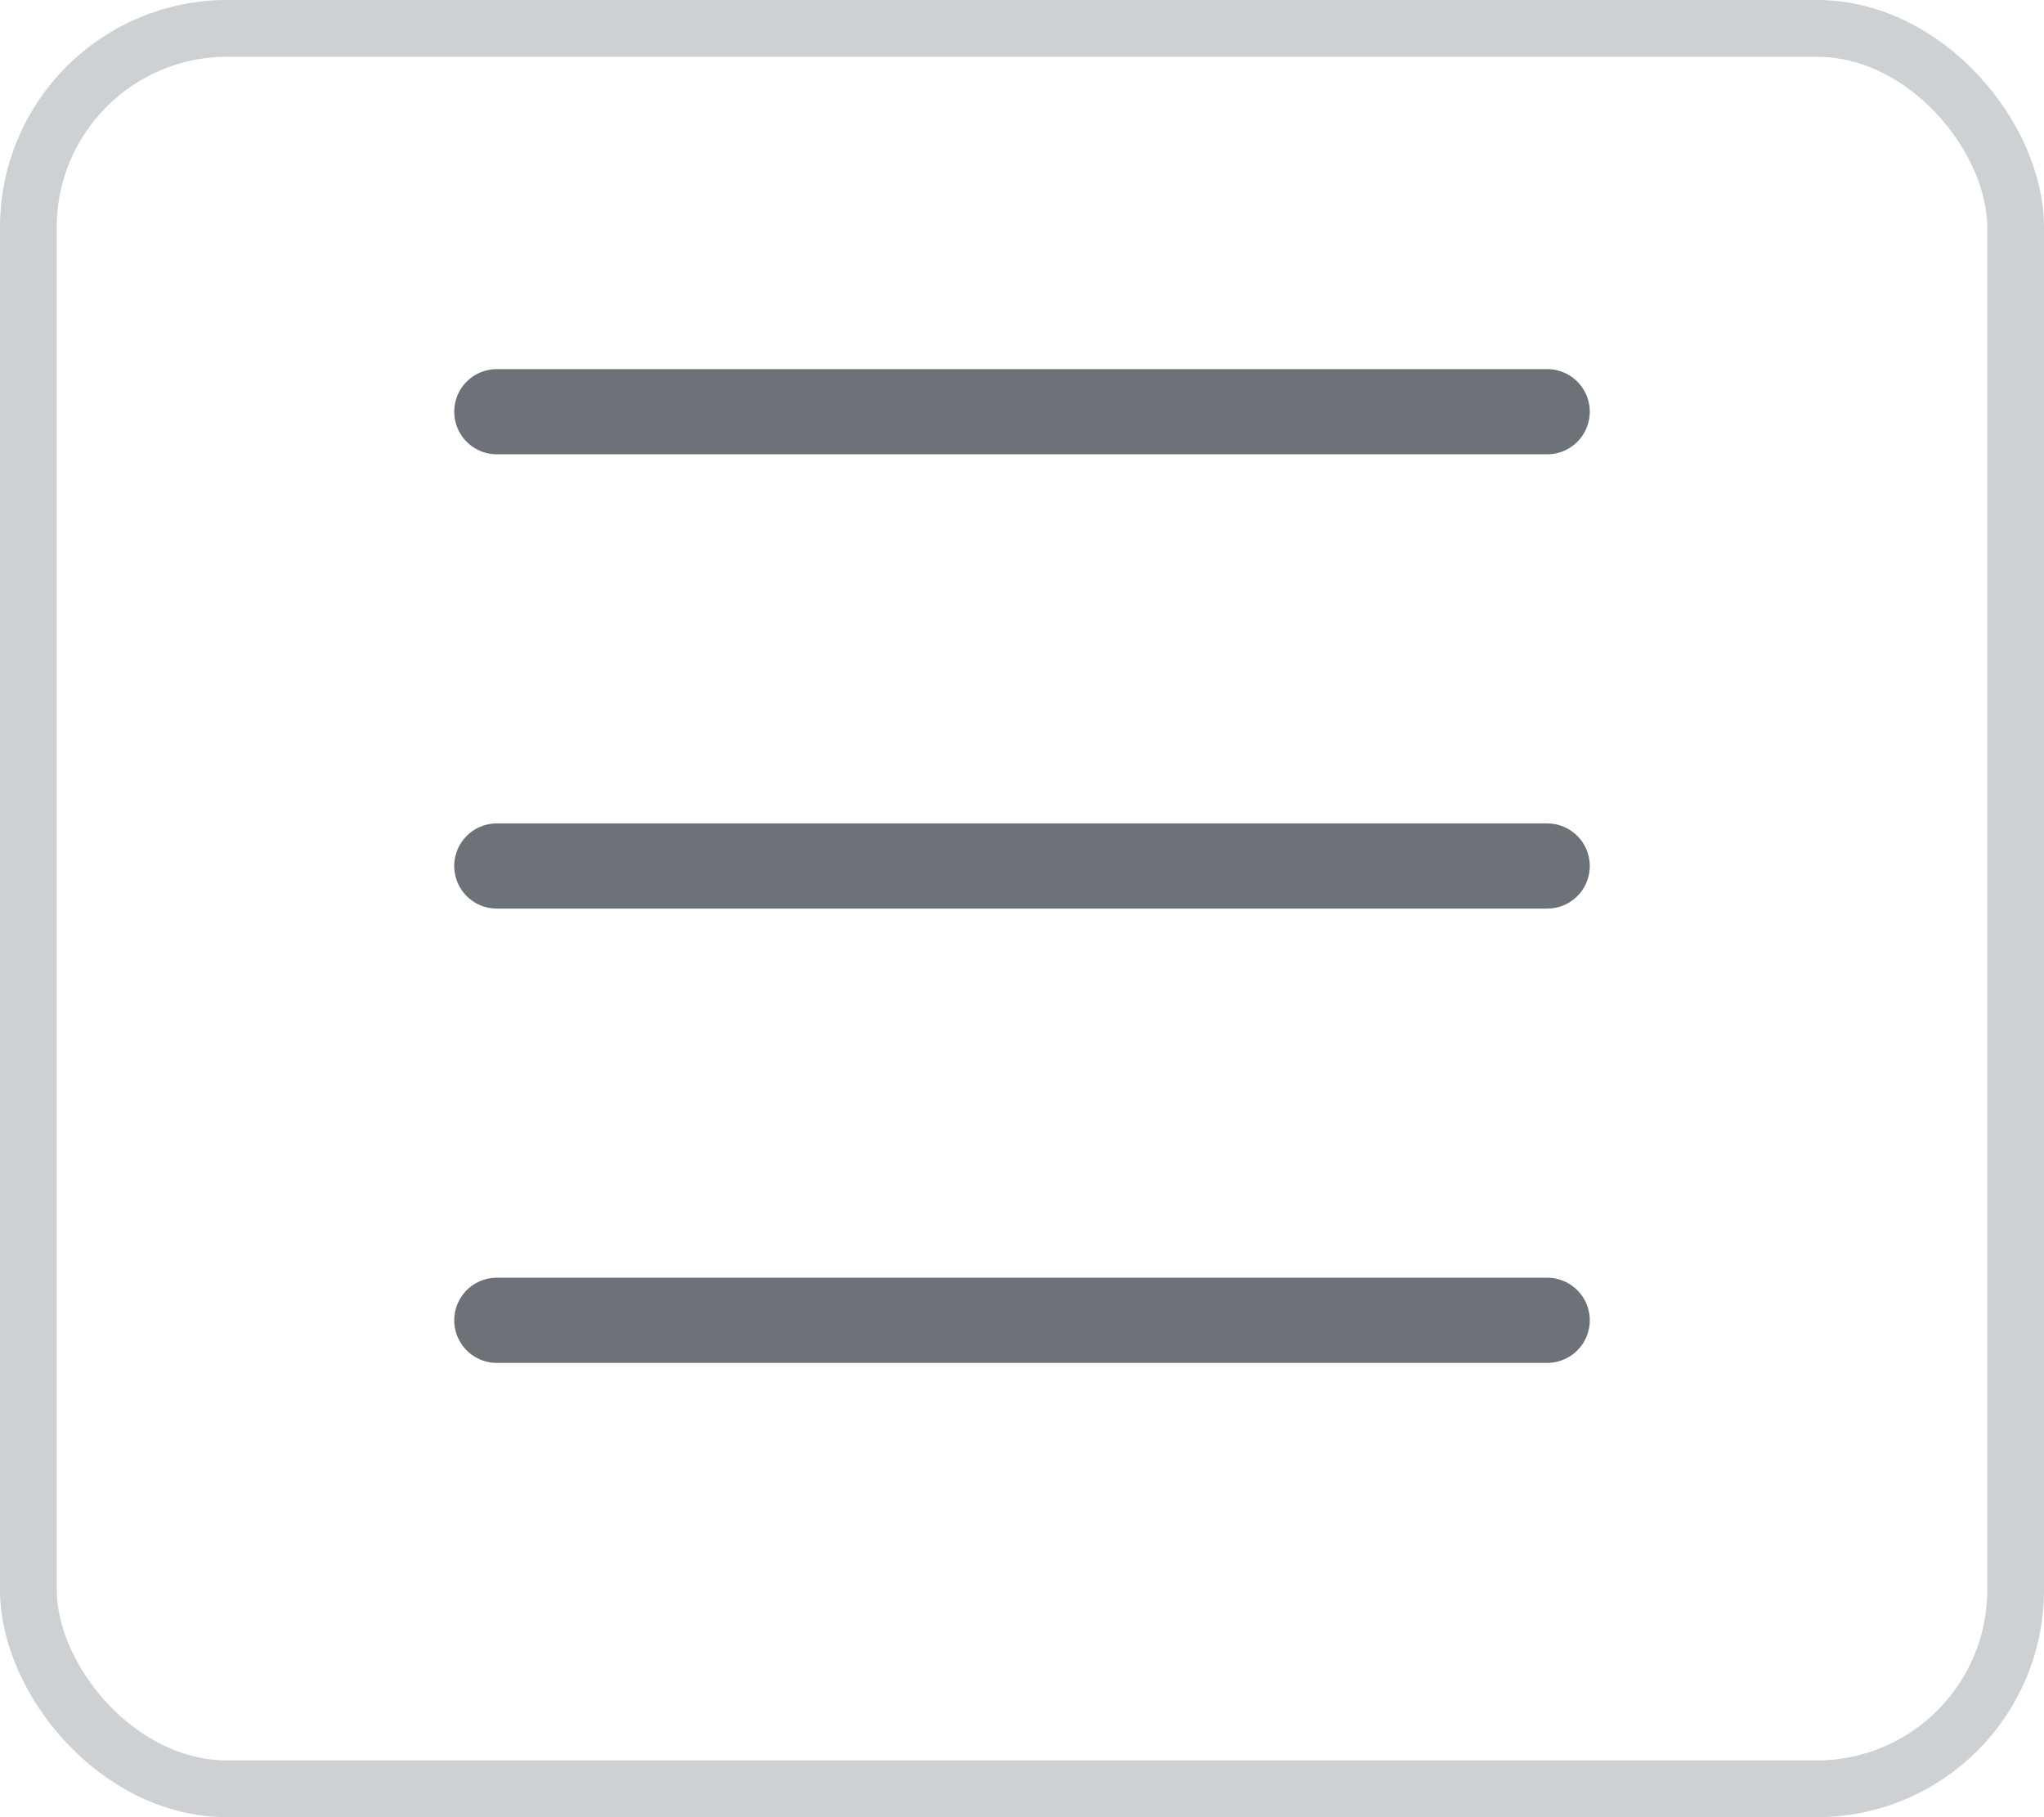
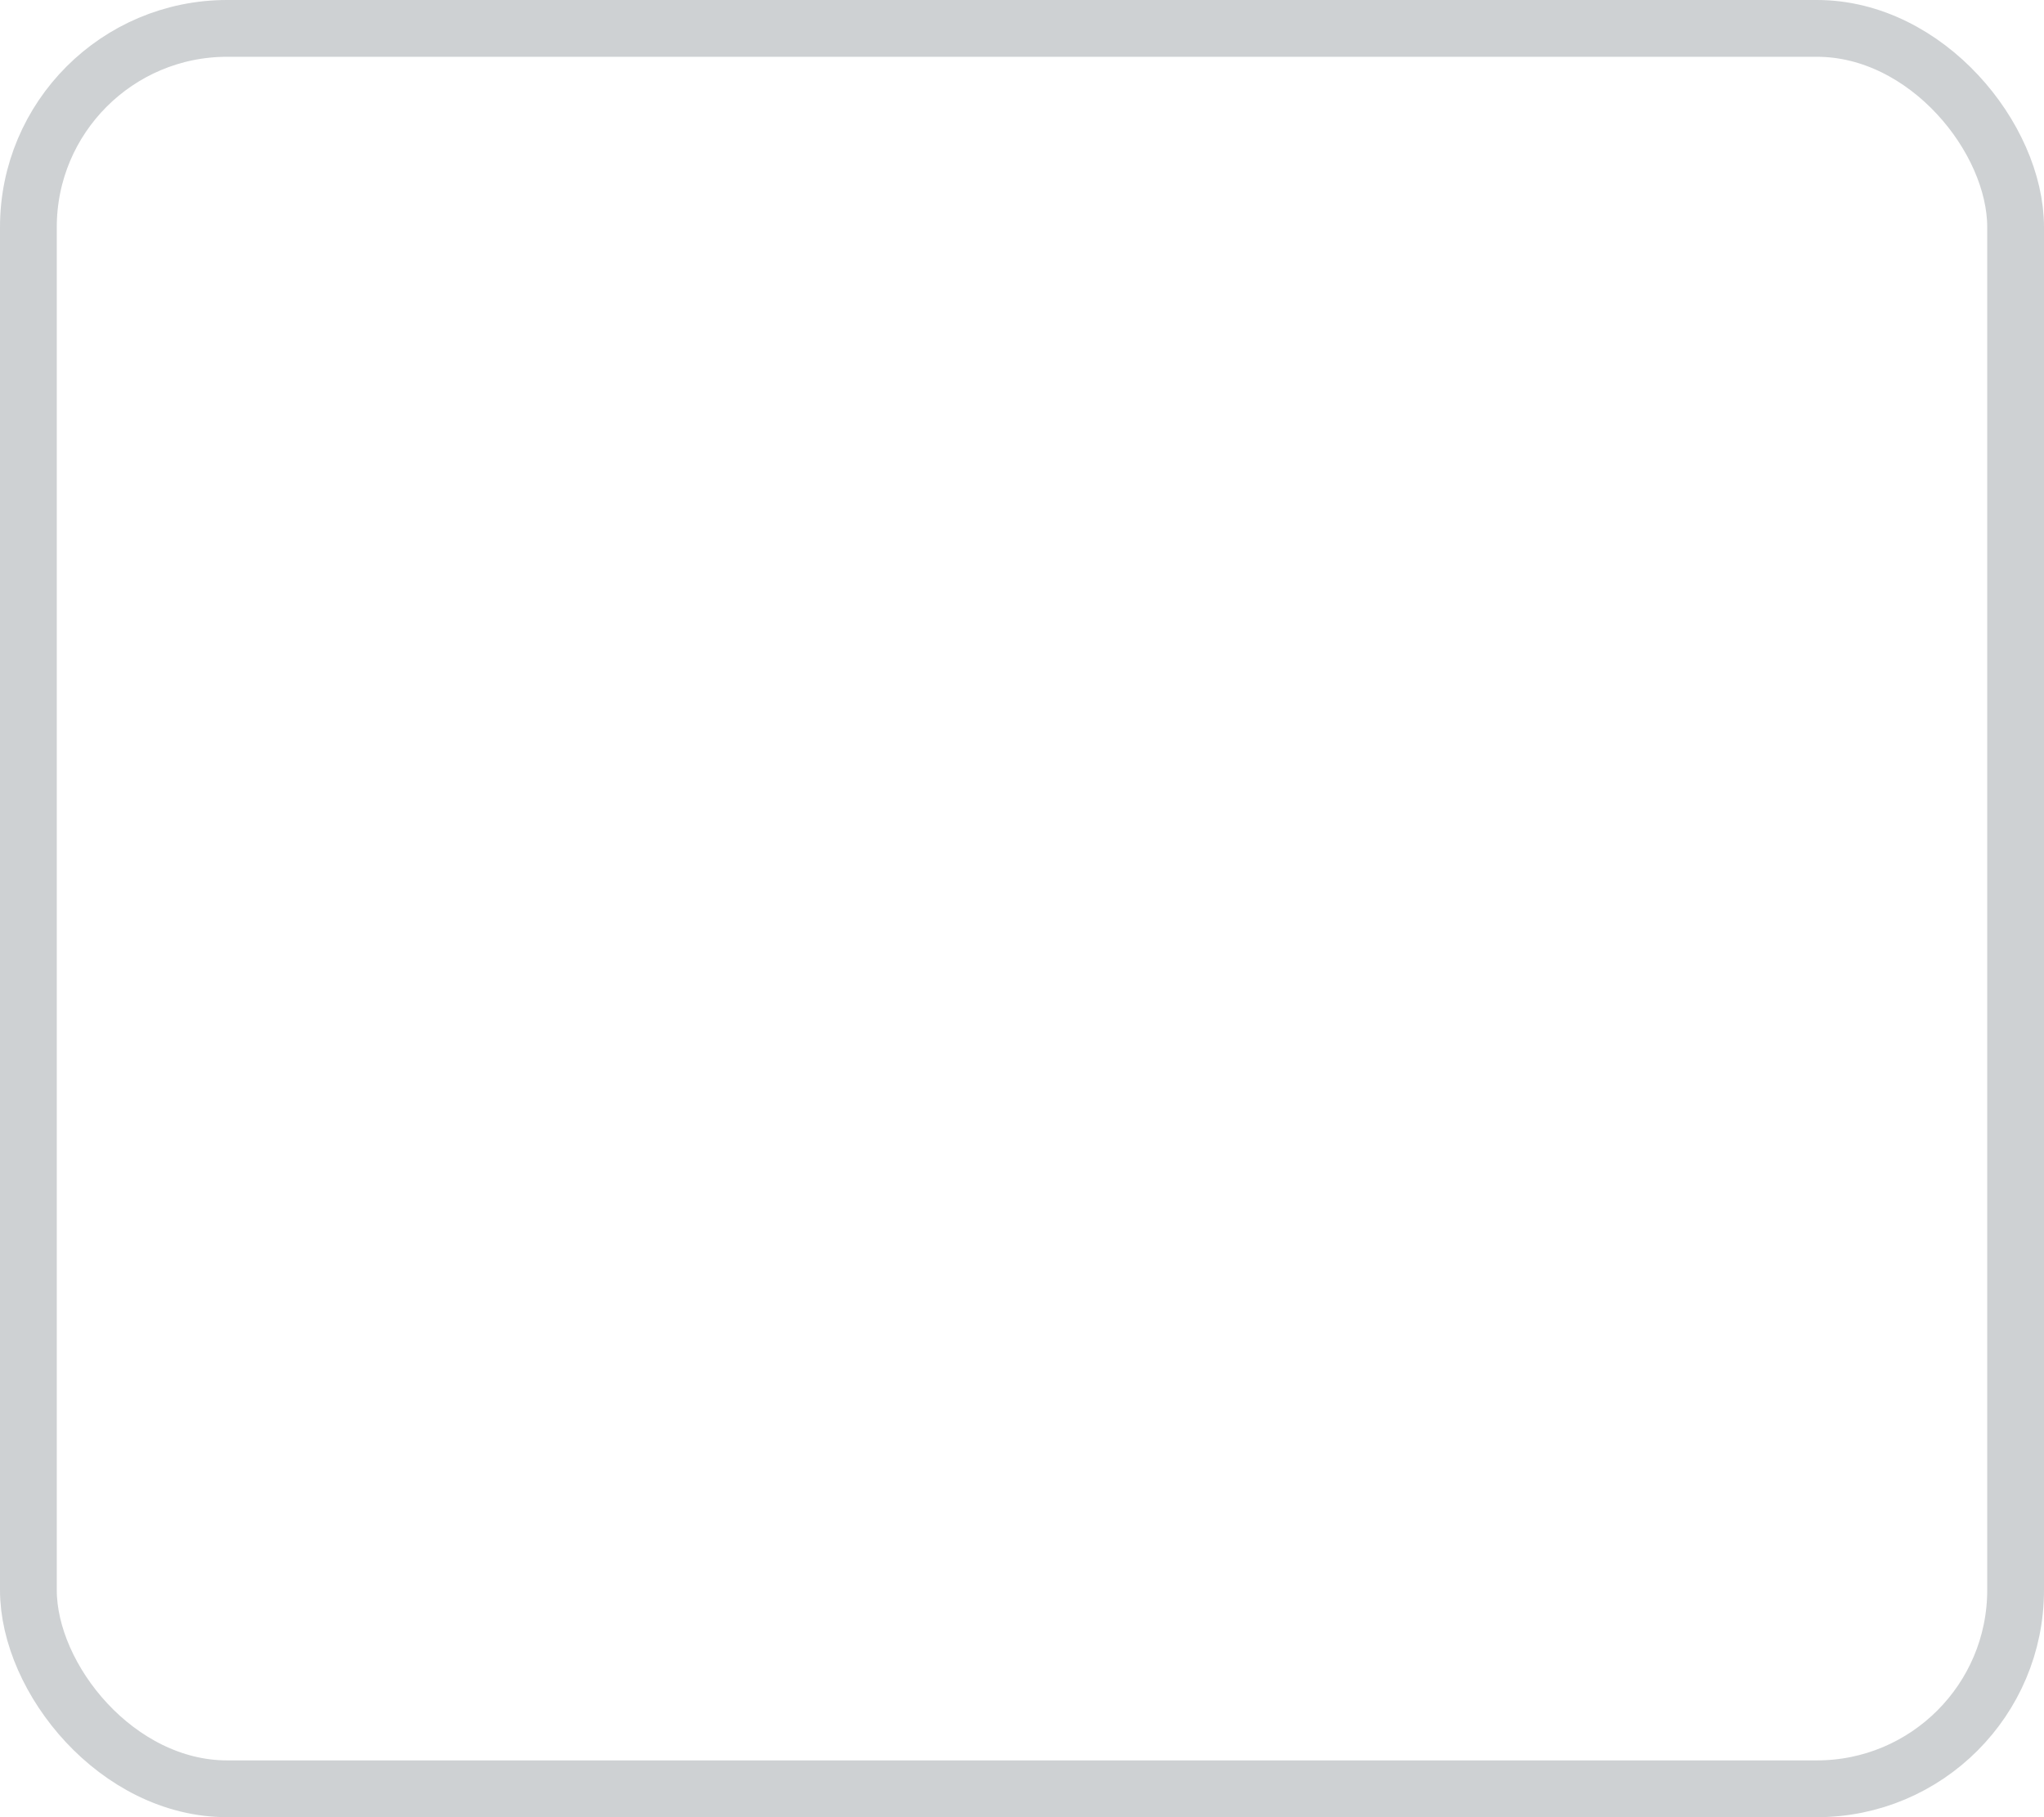
<svg xmlns="http://www.w3.org/2000/svg" width="36" height="32" viewBox="0 0 36 32" fill="none">
  <rect x="0.5" y="0.5" width="35" height="31" rx="3.5" stroke="#CED1D3" />
-   <line x1="8.75" y1="7.25" x2="27.25" y2="7.25" stroke="#6C7278" stroke-width="1.5" stroke-linecap="round" />
-   <line x1="8.75" y1="15.25" x2="27.25" y2="15.25" stroke="#6C7278" stroke-width="1.5" stroke-linecap="round" />
-   <line x1="8.75" y1="23.25" x2="27.25" y2="23.25" stroke="#6C7278" stroke-width="1.5" stroke-linecap="round" />
</svg>